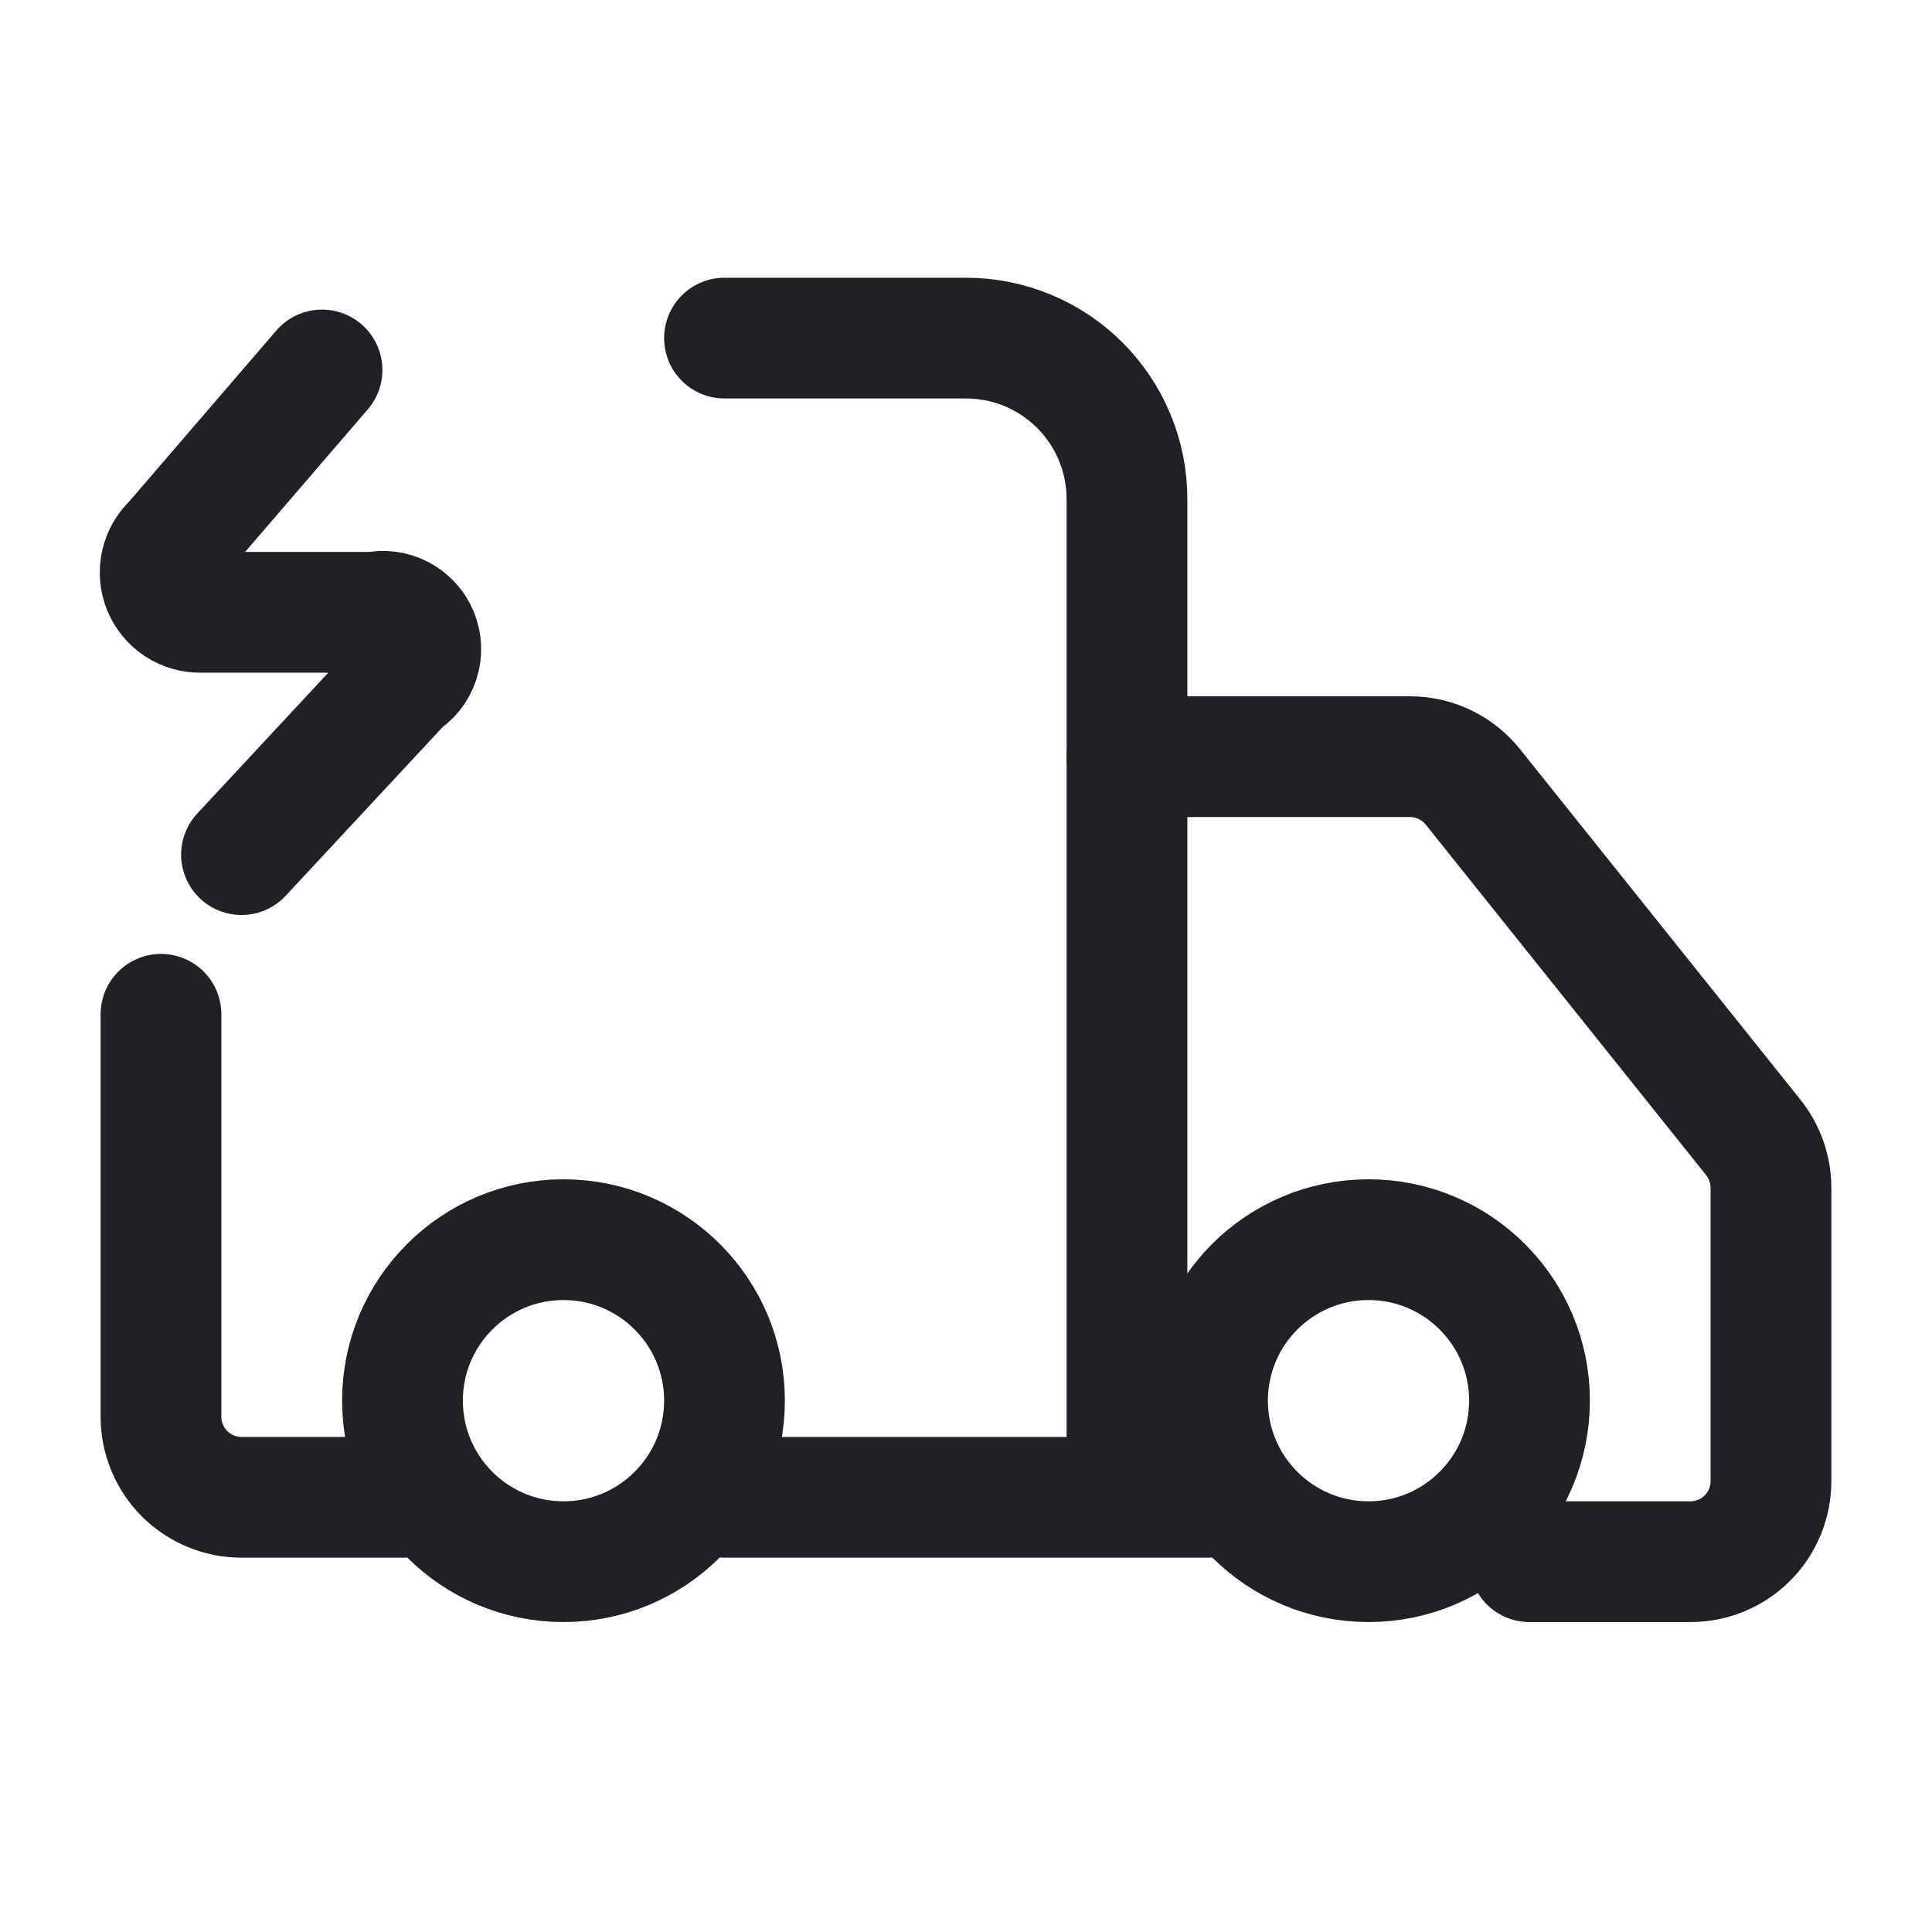
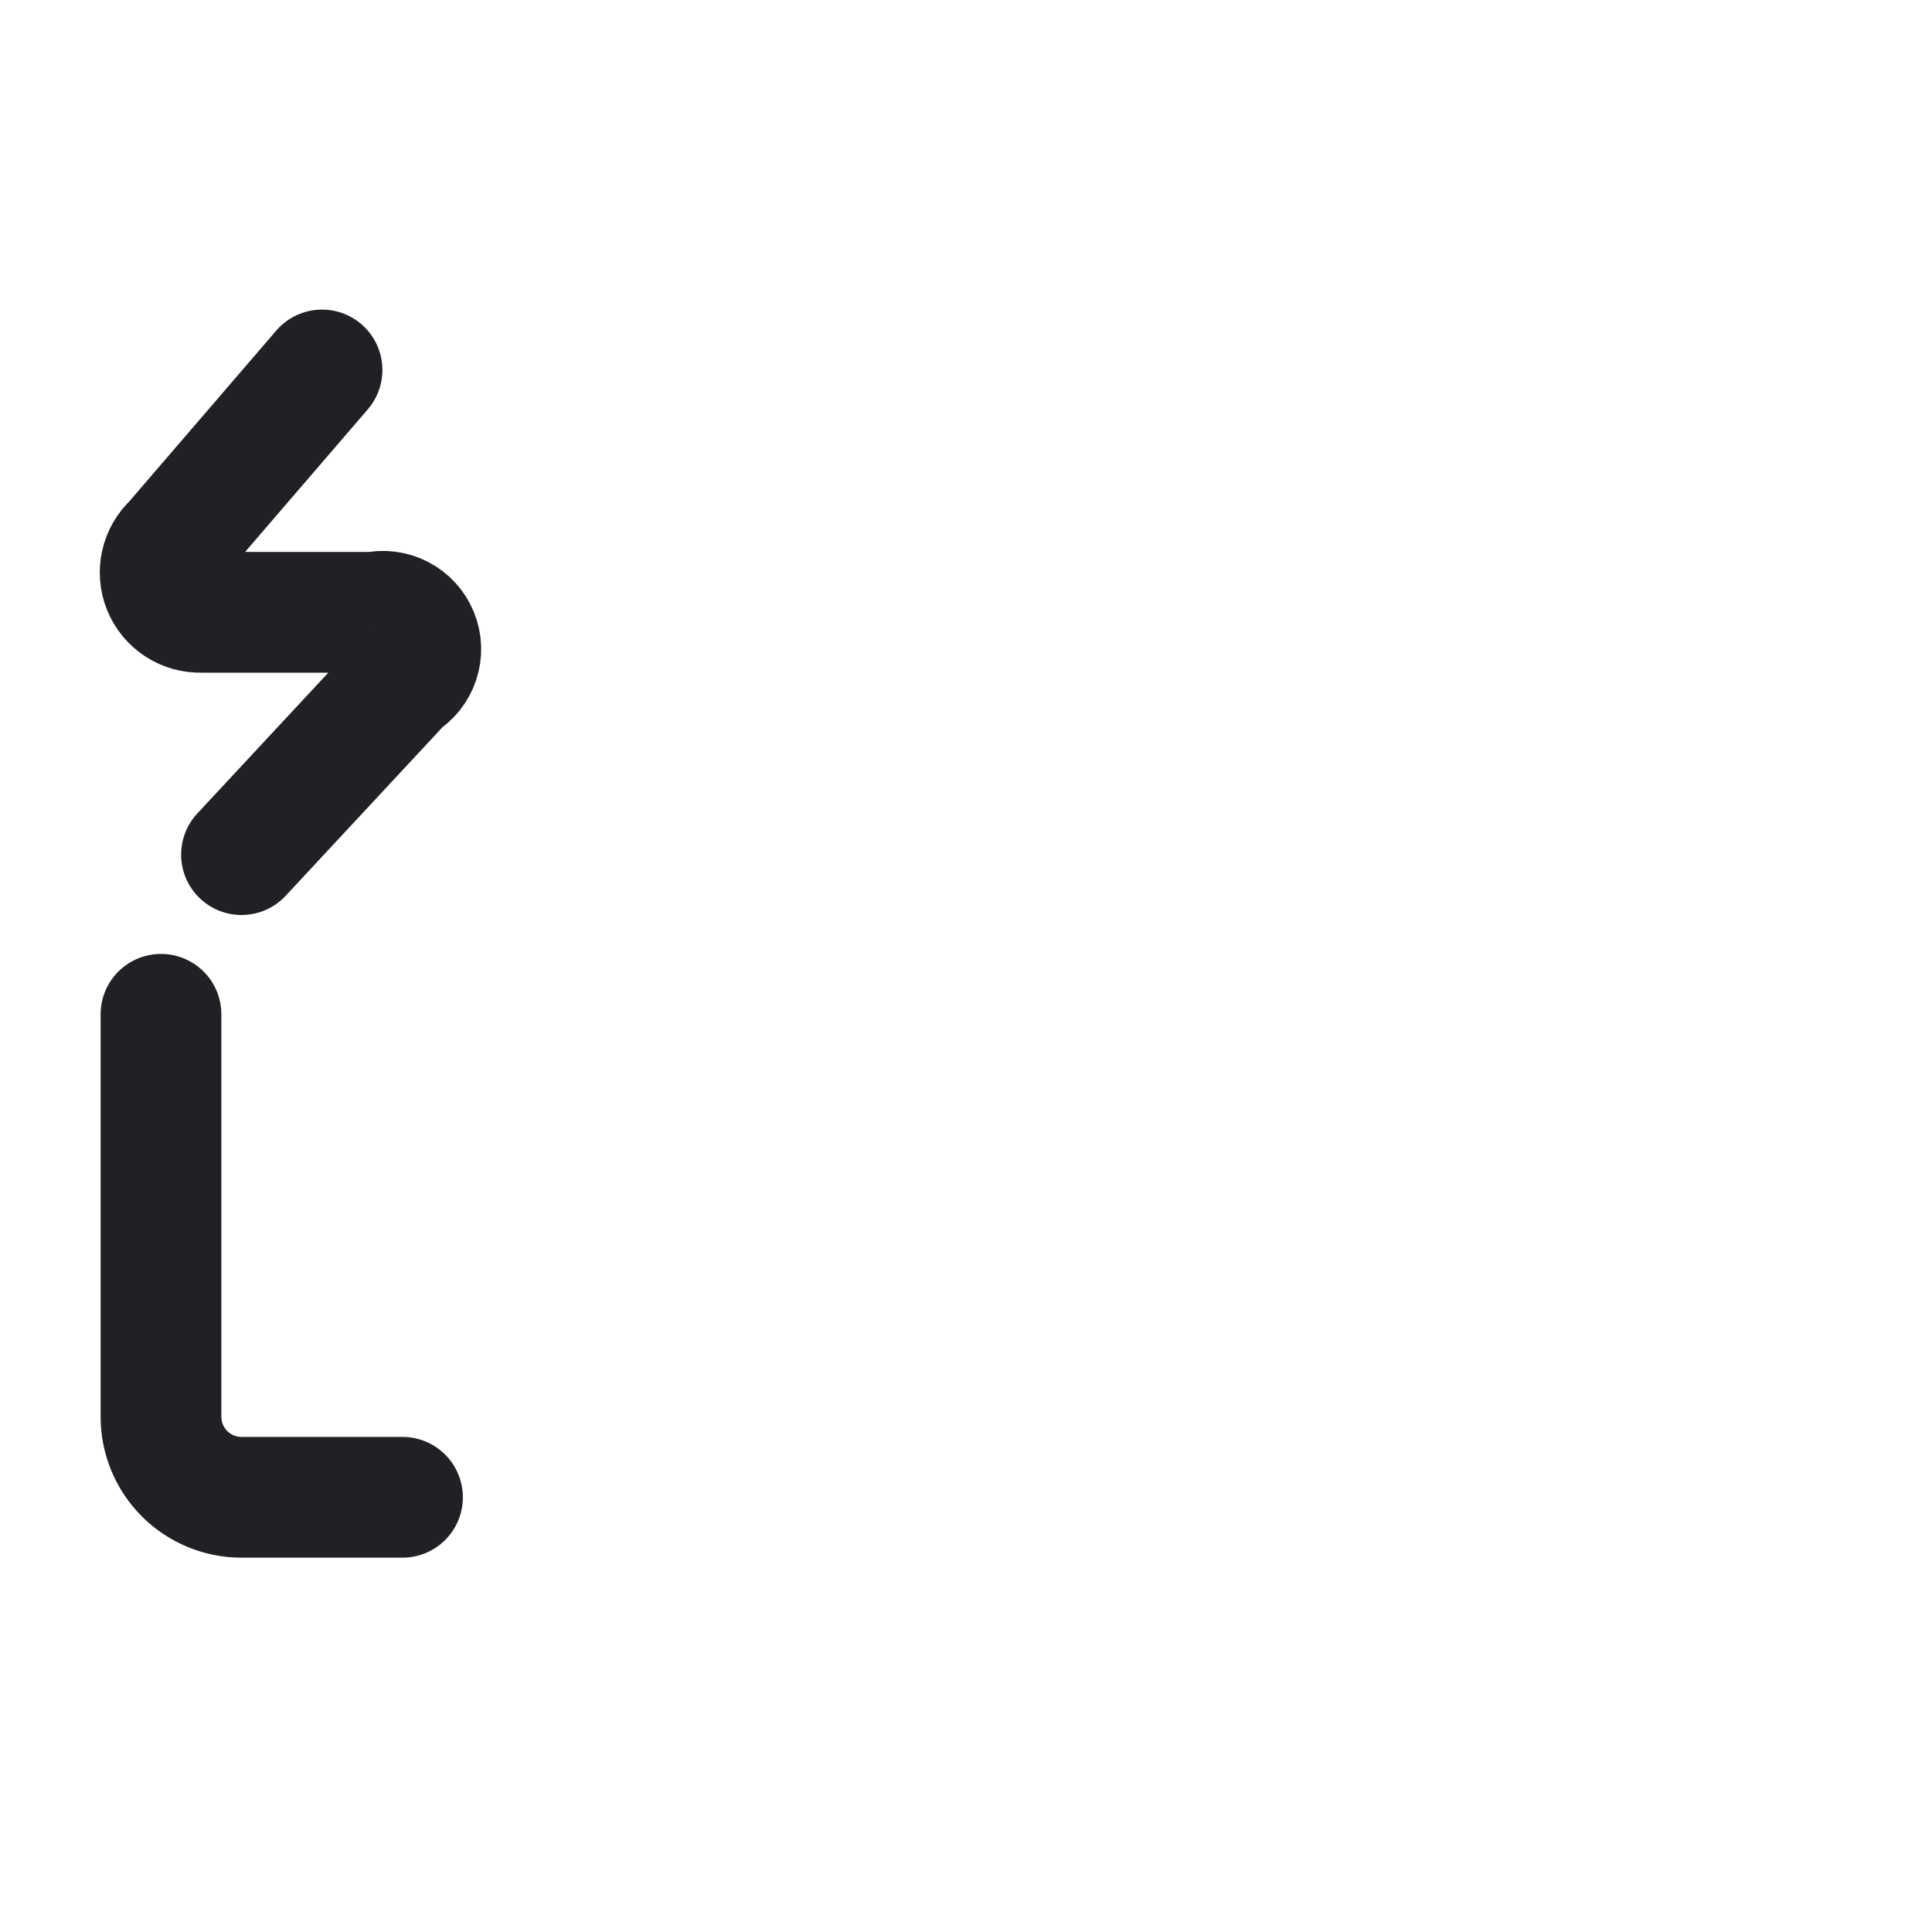
<svg xmlns="http://www.w3.org/2000/svg" width="40" height="40" viewBox="0 0 40 40" fill="none">
-   <path d="M23.333 30.333V10.333C23.333 9.449 22.982 8.601 22.357 7.976C21.732 7.351 20.884 7 20 7H15" stroke="#202124" stroke-width="2.5" stroke-linecap="round" stroke-linejoin="round" />
-   <path d="M25 31H15" stroke="#202124" stroke-width="2.5" stroke-linecap="round" stroke-linejoin="round" />
-   <path d="M31.666 32.333H35C35.442 32.333 35.866 32.157 36.178 31.845C36.491 31.532 36.666 31.108 36.666 30.666V24.583C36.664 24.207 36.535 23.843 36.3 23.549L30.5 16.299C30.345 16.103 30.147 15.944 29.922 15.834C29.697 15.725 29.45 15.667 29.2 15.666H23.333" stroke="#202124" stroke-width="2.5" stroke-linecap="round" stroke-linejoin="round" />
  <path d="M3.333 21V29.333C3.333 29.775 3.509 30.199 3.821 30.512C4.134 30.824 4.558 31 5 31H8.333" stroke="#202124" stroke-width="2.5" stroke-linecap="round" stroke-linejoin="round" />
  <path d="M6.667 7.66L3.584 11.243C3.459 11.357 3.373 11.506 3.336 11.671C3.299 11.835 3.313 12.007 3.376 12.163C3.44 12.319 3.55 12.452 3.691 12.544C3.832 12.636 3.998 12.682 4.167 12.677H7.75C7.932 12.634 8.123 12.658 8.289 12.744C8.454 12.829 8.584 12.972 8.654 13.144C8.725 13.317 8.731 13.509 8.672 13.686C8.613 13.864 8.493 14.014 8.334 14.11L5 17.694" stroke="#202124" stroke-width="2.5" stroke-linecap="round" stroke-linejoin="round" />
-   <path d="M28.333 32.333C30.174 32.333 31.667 30.84 31.667 28.999C31.667 27.158 30.174 25.666 28.333 25.666C26.492 25.666 25 27.158 25 28.999C25 30.84 26.492 32.333 28.333 32.333Z" stroke="#202124" stroke-width="2.5" stroke-linecap="round" stroke-linejoin="round" />
-   <path d="M11.666 32.333C13.507 32.333 15 30.84 15 28.999C15 27.158 13.507 25.666 11.666 25.666C9.825 25.666 8.333 27.158 8.333 28.999C8.333 30.84 9.825 32.333 11.666 32.333Z" stroke="#202124" stroke-width="2.5" stroke-linecap="round" stroke-linejoin="round" />
</svg>